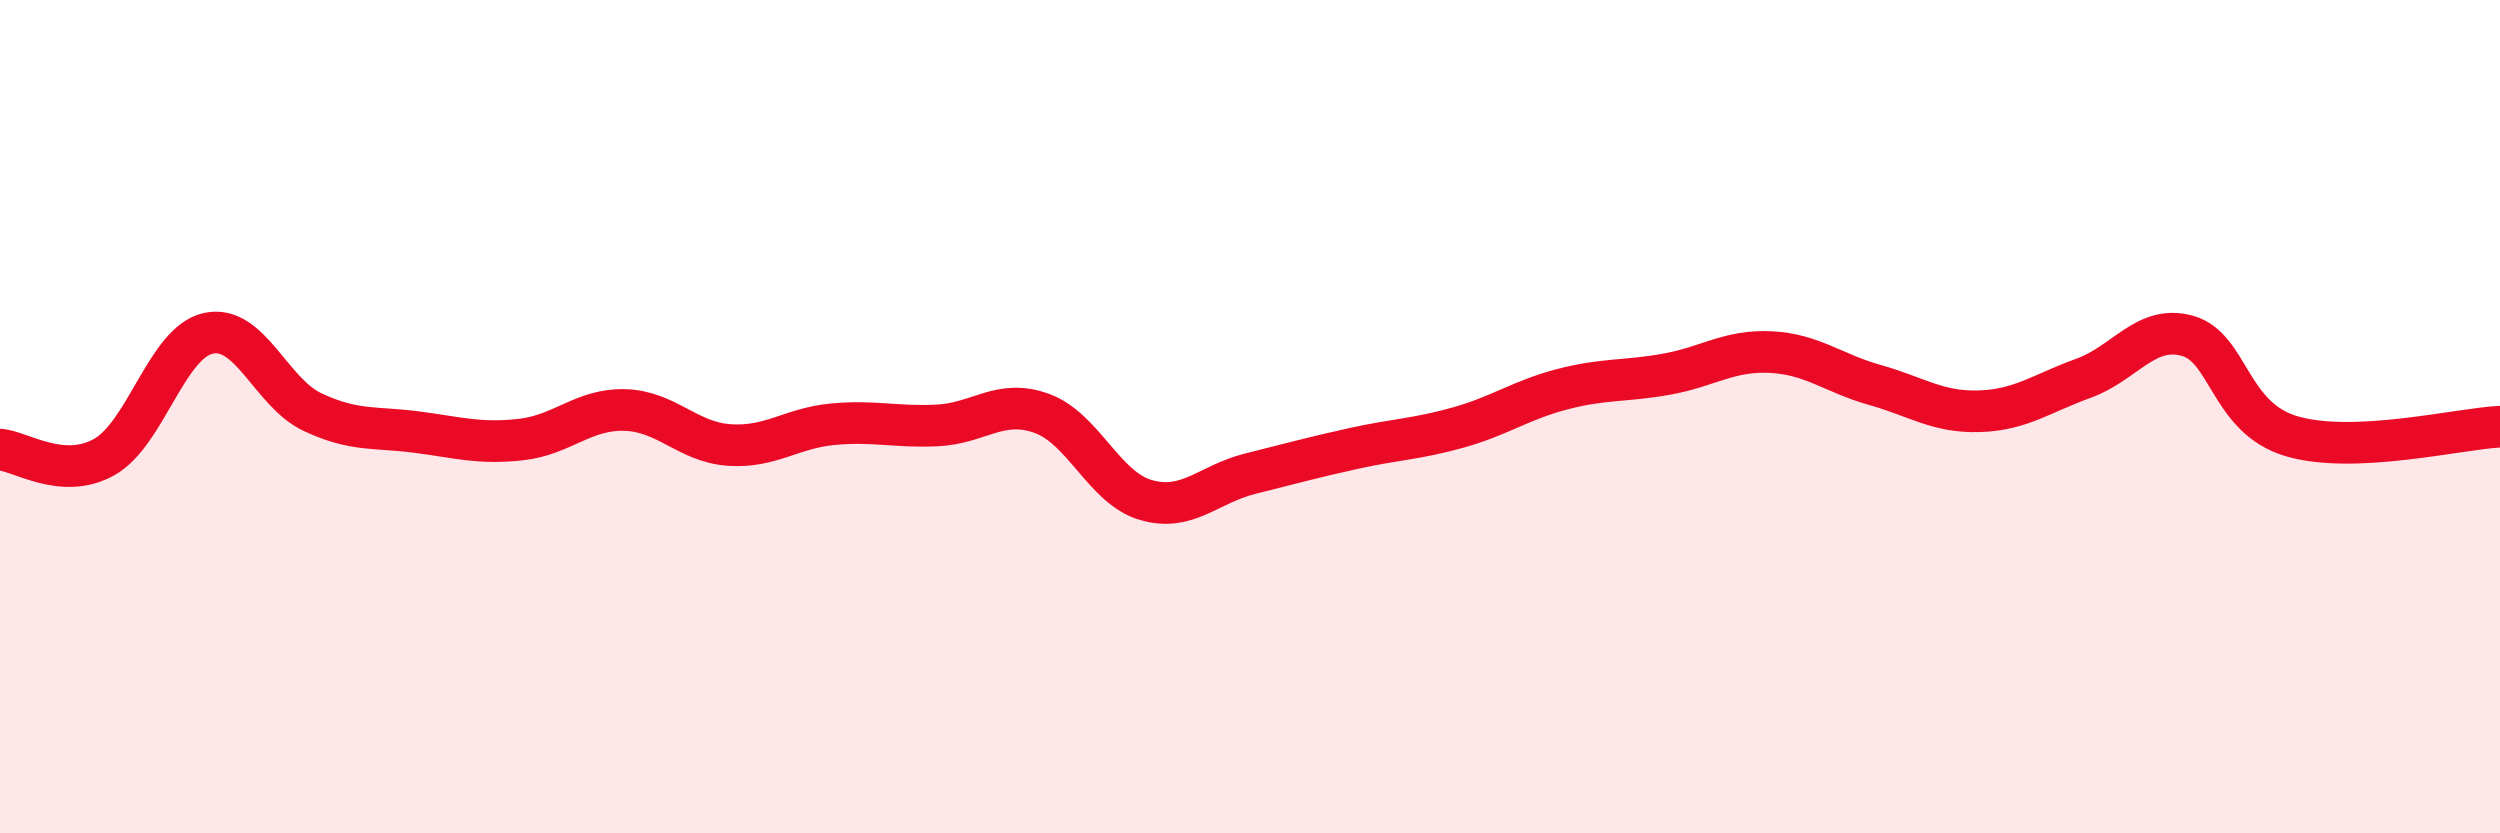
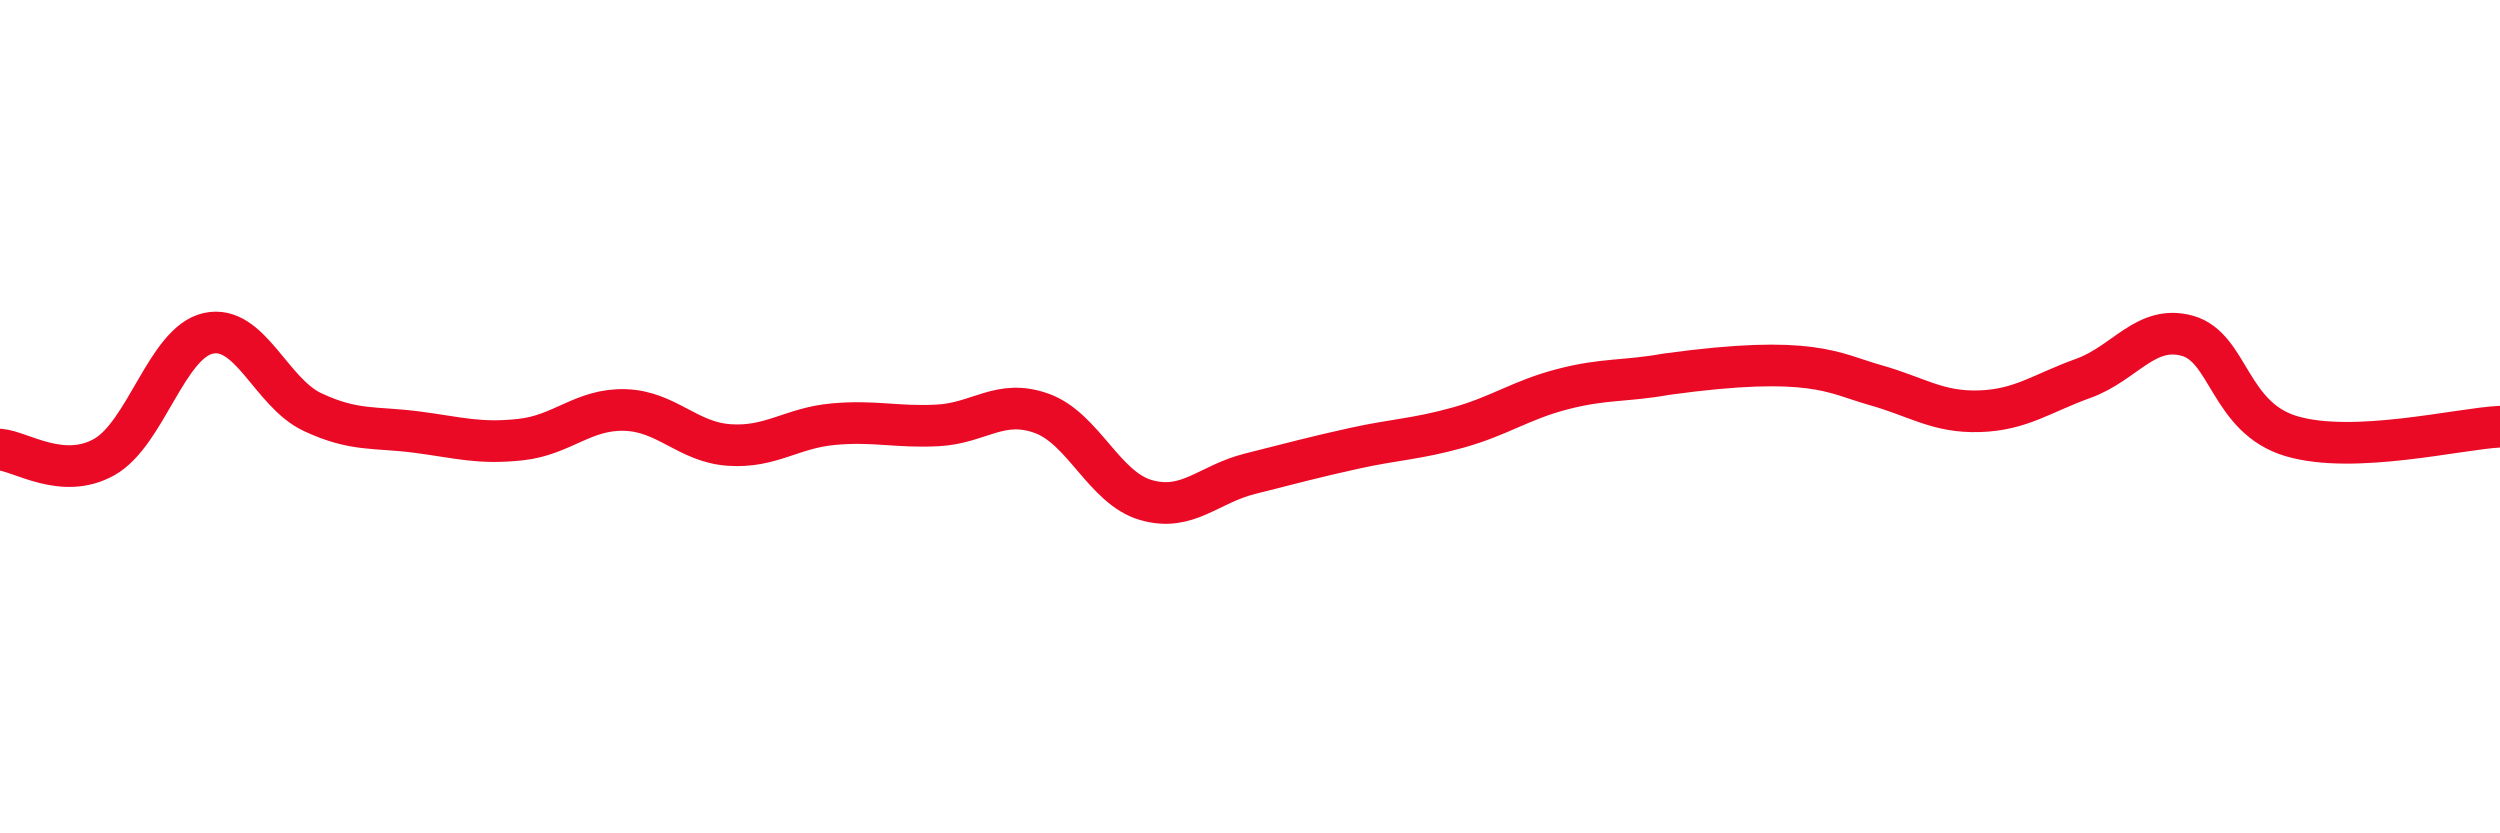
<svg xmlns="http://www.w3.org/2000/svg" width="60" height="20" viewBox="0 0 60 20">
-   <path d="M 0,10.79 C 0.5,10.83 1.5,11.53 2.5,10.97 C 3.5,10.41 4,8.22 5,8 C 6,7.78 6.5,9.42 7.5,9.89 C 8.5,10.36 9,10.24 10,10.37 C 11,10.5 11.5,10.66 12.5,10.55 C 13.5,10.44 14,9.81 15,9.84 C 16,9.87 16.5,10.61 17.5,10.68 C 18.5,10.75 19,10.27 20,10.18 C 21,10.09 21.5,10.26 22.5,10.21 C 23.5,10.16 24,9.56 25,9.92 C 26,10.28 26.5,11.71 27.5,12 C 28.5,12.29 29,11.62 30,11.37 C 31,11.12 31.5,10.98 32.5,10.76 C 33.5,10.54 34,10.54 35,10.26 C 36,9.98 36.5,9.6 37.5,9.34 C 38.5,9.08 39,9.16 40,8.98 C 41,8.8 41.5,8.4 42.5,8.45 C 43.5,8.5 44,8.96 45,9.24 C 46,9.52 46.5,9.9 47.5,9.87 C 48.5,9.84 49,9.44 50,9.08 C 51,8.72 51.5,7.78 52.5,8.06 C 53.5,8.34 53.5,10.03 55,10.47 C 56.5,10.91 59,10.29 60,10.24L60 20L0 20Z" fill="#EB0A25" opacity="0.1" stroke-linecap="round" stroke-linejoin="round" />
-   <path d="M 0,10.79 C 0.5,10.83 1.5,11.53 2.5,10.97 C 3.5,10.41 4,8.22 5,8 C 6,7.78 6.5,9.42 7.5,9.89 C 8.5,10.36 9,10.24 10,10.37 C 11,10.5 11.5,10.66 12.5,10.55 C 13.5,10.44 14,9.81 15,9.84 C 16,9.87 16.5,10.61 17.5,10.68 C 18.5,10.75 19,10.27 20,10.18 C 21,10.09 21.5,10.26 22.5,10.21 C 23.5,10.16 24,9.56 25,9.92 C 26,10.28 26.5,11.71 27.5,12 C 28.5,12.29 29,11.62 30,11.37 C 31,11.12 31.5,10.98 32.5,10.76 C 33.5,10.54 34,10.54 35,10.26 C 36,9.98 36.5,9.6 37.5,9.34 C 38.5,9.08 39,9.16 40,8.98 C 41,8.8 41.5,8.4 42.5,8.45 C 43.5,8.5 44,8.96 45,9.24 C 46,9.52 46.5,9.9 47.5,9.87 C 48.5,9.84 49,9.44 50,9.08 C 51,8.72 51.5,7.78 52.5,8.06 C 53.5,8.34 53.5,10.03 55,10.47 C 56.5,10.91 59,10.29 60,10.24" stroke="#EB0A25" stroke-width="1" fill="none" stroke-linecap="round" stroke-linejoin="round" />
+   <path d="M 0,10.79 C 0.5,10.83 1.5,11.53 2.5,10.97 C 3.5,10.41 4,8.22 5,8 C 6,7.78 6.5,9.42 7.5,9.89 C 8.5,10.36 9,10.24 10,10.37 C 11,10.5 11.5,10.66 12.5,10.55 C 13.5,10.44 14,9.81 15,9.84 C 16,9.87 16.5,10.61 17.5,10.68 C 18.5,10.75 19,10.27 20,10.18 C 21,10.09 21.5,10.26 22.5,10.21 C 23.5,10.16 24,9.56 25,9.92 C 26,10.28 26.5,11.71 27.5,12 C 28.5,12.29 29,11.62 30,11.37 C 31,11.12 31.5,10.98 32.5,10.76 C 33.5,10.54 34,10.54 35,10.26 C 36,9.98 36.5,9.6 37.5,9.34 C 38.5,9.08 39,9.16 40,8.98 C 43.5,8.5 44,8.96 45,9.24 C 46,9.52 46.5,9.9 47.5,9.87 C 48.5,9.84 49,9.44 50,9.08 C 51,8.72 51.5,7.78 52.5,8.06 C 53.5,8.34 53.5,10.03 55,10.47 C 56.5,10.91 59,10.29 60,10.24" stroke="#EB0A25" stroke-width="1" fill="none" stroke-linecap="round" stroke-linejoin="round" />
</svg>